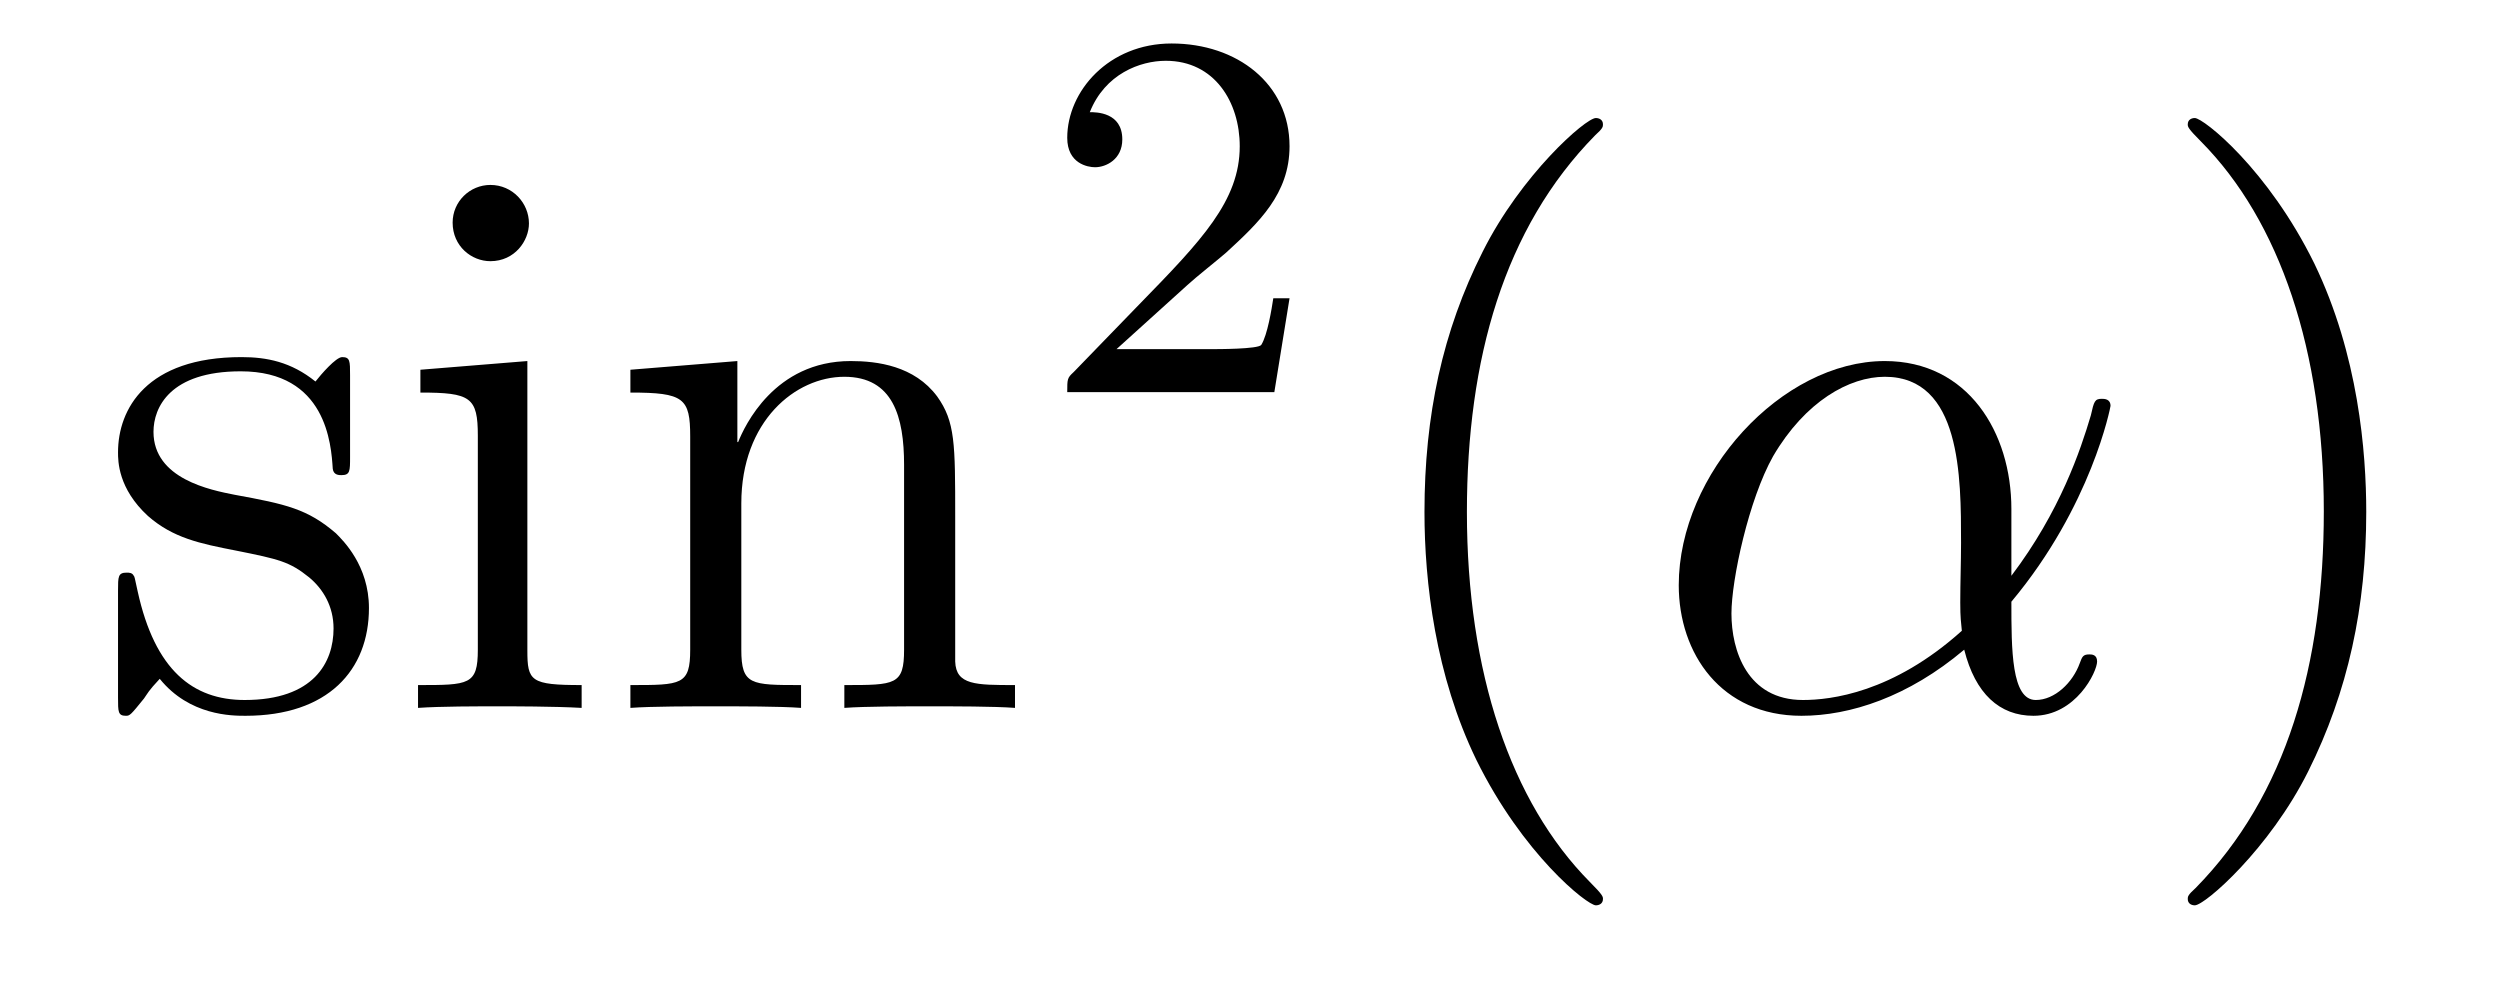
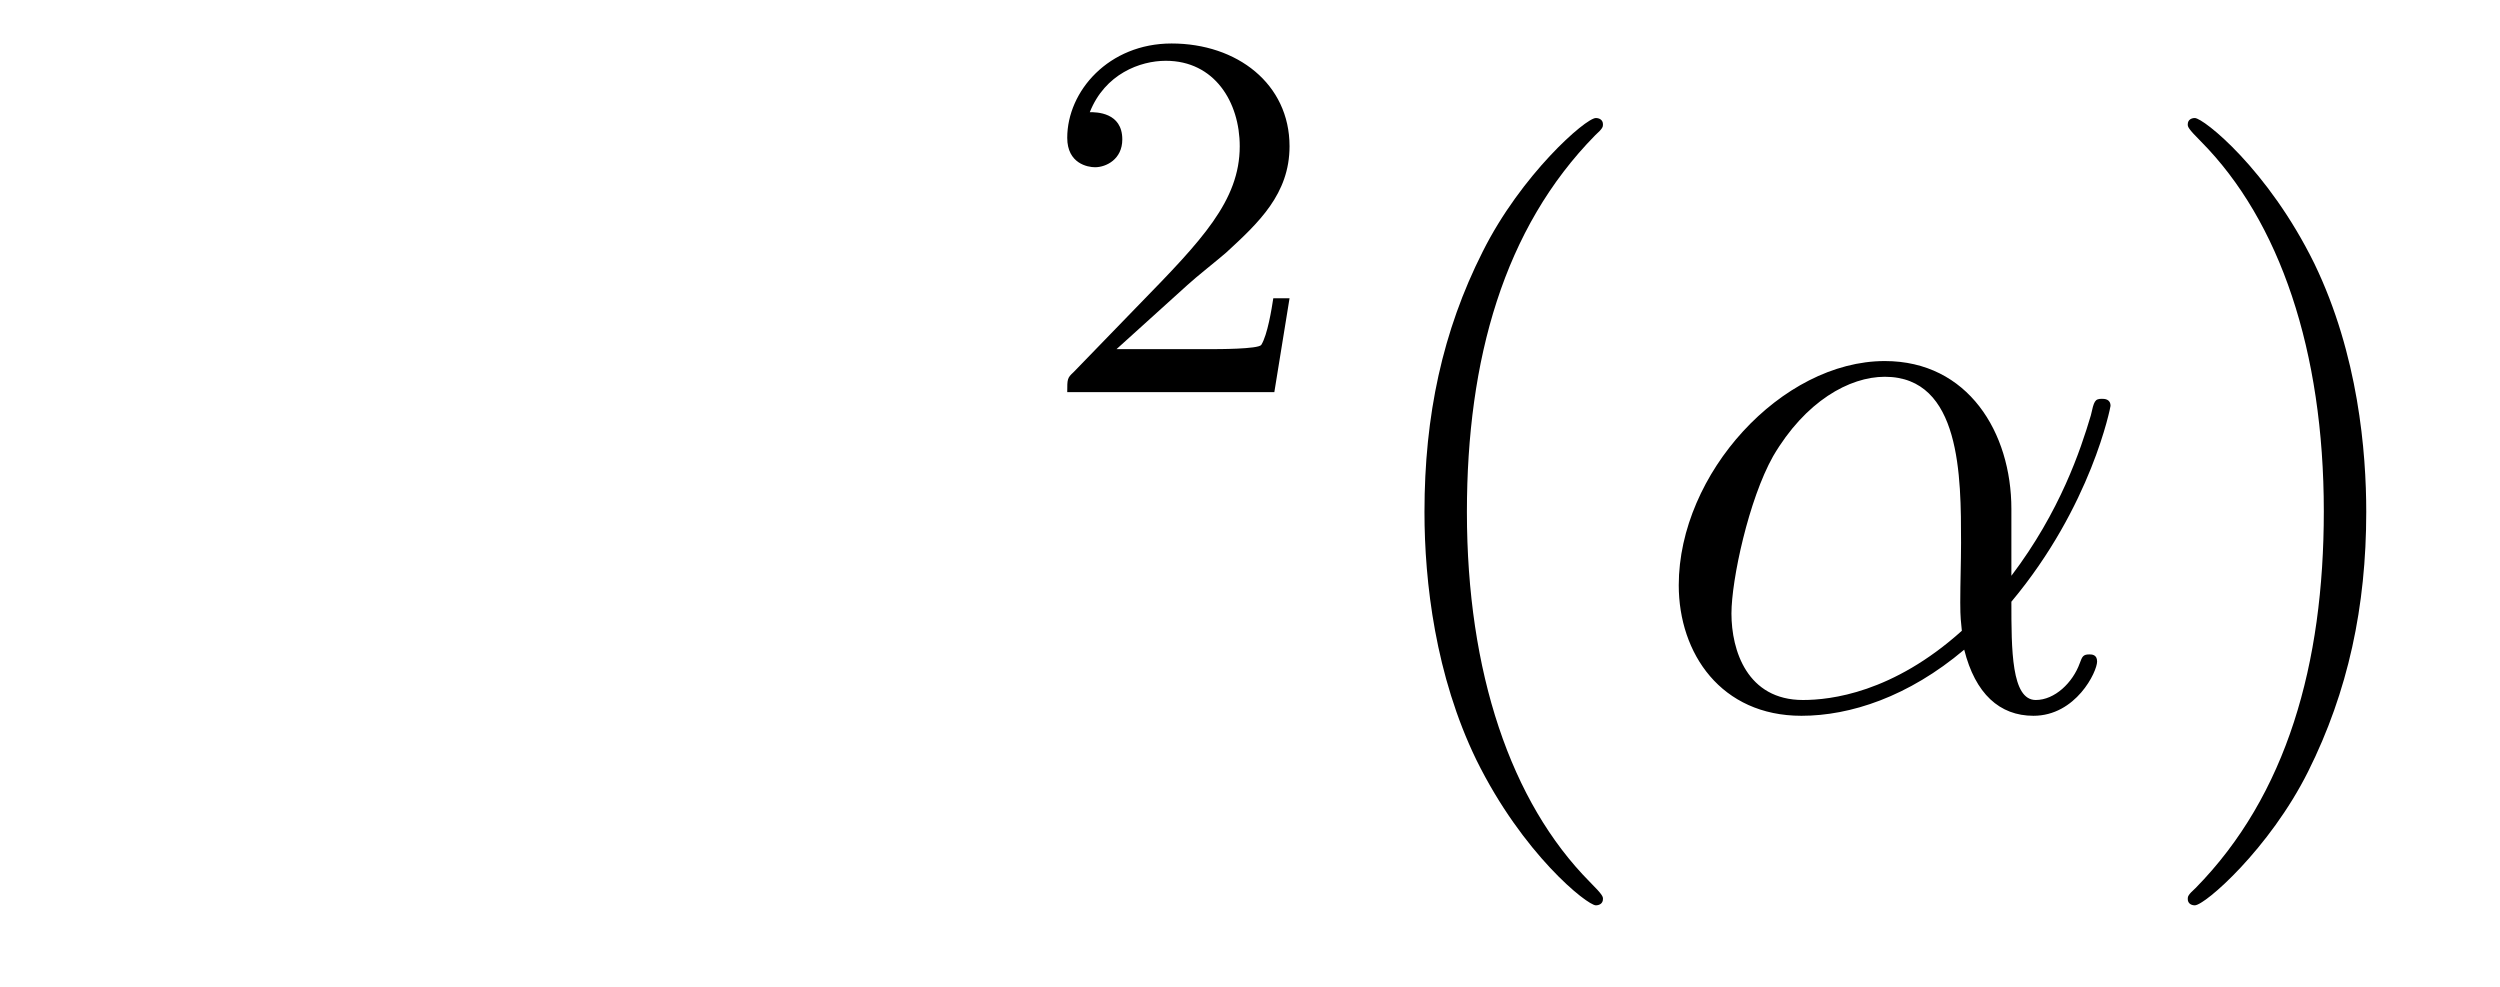
<svg xmlns="http://www.w3.org/2000/svg" height="15pt" version="1.1" viewBox="0 -15 38 15" width="38pt">
  <g id="page1">
    <g transform="matrix(1 0 0 1 -127 650)">
-       <path d="M132.321 -659.297C132.321 -659.512 132.321 -659.572 132.201 -659.572C132.106 -659.572 131.879 -659.308 131.795 -659.201C131.424 -659.5 131.054 -659.572 130.671 -659.572C129.225 -659.572 128.794 -658.782 128.794 -658.125C128.794 -657.993 128.794 -657.575 129.249 -657.157C129.631 -656.822 130.038 -656.738 130.587 -656.631C131.245 -656.499 131.401 -656.463 131.699 -656.224C131.914 -656.045 132.07 -655.782 132.07 -655.447C132.07 -654.933 131.771 -654.36 130.719 -654.36C129.93 -654.36 129.356 -654.814 129.093 -656.009C129.046 -656.224 129.046 -656.236 129.033 -656.248C129.01 -656.296 128.962 -656.296 128.926 -656.296C128.794 -656.296 128.794 -656.236 128.794 -656.021V-654.395C128.794 -654.18 128.794 -654.12 128.914 -654.12C128.974 -654.12 128.986 -654.132 129.189 -654.383C129.249 -654.467 129.249 -654.491 129.428 -654.682C129.882 -654.12 130.528 -654.12 130.731 -654.12C131.986 -654.12 132.608 -654.814 132.608 -655.758C132.608 -656.404 132.213 -656.786 132.106 -656.894C131.675 -657.264 131.353 -657.336 130.564 -657.48C130.205 -657.551 129.333 -657.719 129.333 -658.436C129.333 -658.807 129.583 -659.356 130.659 -659.356C131.962 -659.356 132.034 -658.245 132.058 -657.874C132.07 -657.778 132.153 -657.778 132.189 -657.778C132.321 -657.778 132.321 -657.838 132.321 -658.053V-659.297ZM135.04 -661.604C135.04 -661.914 134.789 -662.189 134.454 -662.189C134.143 -662.189 133.88 -661.938 133.88 -661.616C133.88 -661.257 134.167 -661.03 134.454 -661.03C134.825 -661.03 135.04 -661.341 135.04 -661.604ZM133.39 -659.38V-659.033C134.155 -659.033 134.263 -658.962 134.263 -658.376V-655.125C134.263 -654.587 134.131 -654.587 133.354 -654.587V-654.24C133.689 -654.264 134.263 -654.264 134.61 -654.264C134.741 -654.264 135.434 -654.264 135.841 -654.24V-654.587C135.064 -654.587 135.016 -654.647 135.016 -655.113V-659.512L133.39 -659.38ZM141.519 -657.145C141.519 -658.257 141.519 -658.591 141.245 -658.974C140.898 -659.44 140.336 -659.512 139.929 -659.512C138.77 -659.512 138.316 -658.52 138.22 -658.281H138.208V-659.512L136.582 -659.38V-659.033C137.395 -659.033 137.491 -658.95 137.491 -658.364V-655.125C137.491 -654.587 137.36 -654.587 136.582 -654.587V-654.24C136.893 -654.264 137.539 -654.264 137.873 -654.264C138.22 -654.264 138.865 -654.264 139.176 -654.24V-654.587C138.411 -654.587 138.268 -654.587 138.268 -655.125V-657.348C138.268 -658.603 139.093 -659.273 139.834 -659.273C140.575 -659.273 140.742 -658.663 140.742 -657.934V-655.125C140.742 -654.587 140.611 -654.587 139.834 -654.587V-654.24C140.145 -654.264 140.79 -654.264 141.125 -654.264C141.472 -654.264 142.117 -654.264 142.428 -654.24V-654.587C141.83 -654.587 141.531 -654.587 141.519 -654.945V-657.145Z" fill-rule="evenodd" />
      <path d="M145.047 -660.666C145.175 -660.785 145.509 -661.048 145.637 -661.16C146.131 -661.614 146.601 -662.052 146.601 -662.777C146.601 -663.725 145.804 -664.339 144.808 -664.339C143.852 -664.339 143.222 -663.614 143.222 -662.905C143.222 -662.514 143.533 -662.458 143.645 -662.458C143.812 -662.458 144.059 -662.578 144.059 -662.881C144.059 -663.295 143.661 -663.295 143.565 -663.295C143.796 -663.877 144.33 -664.076 144.72 -664.076C145.462 -664.076 145.844 -663.447 145.844 -662.777C145.844 -661.948 145.262 -661.343 144.322 -660.379L143.318 -659.343C143.222 -659.255 143.222 -659.239 143.222 -659.04H146.37L146.601 -660.466H146.354C146.33 -660.307 146.266 -659.908 146.171 -659.757C146.123 -659.693 145.517 -659.693 145.39 -659.693H143.971L145.047 -660.666Z" fill-rule="evenodd" />
      <path d="M151.365 -651.335C151.365 -651.371 151.365 -651.395 151.162 -651.598C149.967 -652.806 149.297 -654.778 149.297 -657.217C149.297 -659.536 149.859 -661.532 151.246 -662.943C151.365 -663.05 151.365 -663.074 151.365 -663.11C151.365 -663.182 151.305 -663.206 151.257 -663.206C151.102 -663.206 150.122 -662.345 149.536 -661.173C148.927 -659.966 148.652 -658.687 148.652 -657.217C148.652 -656.152 148.819 -654.73 149.44 -653.451C150.146 -652.017 151.126 -651.239 151.257 -651.239C151.305 -651.239 151.365 -651.263 151.365 -651.335Z" fill-rule="evenodd" />
      <path d="M157.573 -657.264C157.573 -658.424 156.916 -659.512 155.649 -659.512C154.083 -659.512 152.517 -657.802 152.517 -656.105C152.517 -655.065 153.162 -654.12 154.382 -654.12C155.123 -654.12 156.007 -654.408 156.856 -655.125C157.024 -654.455 157.394 -654.12 157.908 -654.12C158.554 -654.12 158.876 -654.79 158.876 -654.945C158.876 -655.053 158.793 -655.053 158.757 -655.053C158.661 -655.053 158.649 -655.017 158.613 -654.921C158.506 -654.622 158.231 -654.36 157.944 -654.36C157.573 -654.36 157.573 -655.125 157.573 -655.854C158.793 -657.312 159.08 -658.818 159.08 -658.83C159.08 -658.938 158.984 -658.938 158.948 -658.938C158.841 -658.938 158.829 -658.902 158.781 -658.687C158.625 -658.161 158.315 -657.228 157.573 -656.248V-657.264ZM156.82 -655.412C155.768 -654.467 154.824 -654.36 154.405 -654.36C153.557 -654.36 153.318 -655.113 153.318 -655.674C153.318 -656.188 153.581 -657.408 153.951 -658.065C154.441 -658.902 155.111 -659.273 155.649 -659.273C156.808 -659.273 156.808 -657.754 156.808 -656.75C156.808 -656.452 156.796 -656.141 156.796 -655.842C156.796 -655.603 156.808 -655.543 156.82 -655.412Z" fill-rule="evenodd" />
      <path d="M162.967 -657.217C162.967 -658.125 162.848 -659.607 162.178 -660.994C161.473 -662.428 160.493 -663.206 160.361 -663.206C160.313 -663.206 160.254 -663.182 160.254 -663.11C160.254 -663.074 160.254 -663.05 160.457 -662.847C161.652 -661.64 162.322 -659.667 162.322 -657.228C162.322 -654.909 161.76 -652.913 160.373 -651.502C160.254 -651.395 160.254 -651.371 160.254 -651.335C160.254 -651.263 160.313 -651.239 160.361 -651.239C160.516 -651.239 161.497 -652.1 162.083 -653.272C162.692 -654.491 162.967 -655.782 162.967 -657.217Z" fill-rule="evenodd" />
    </g>
  </g>
</svg>